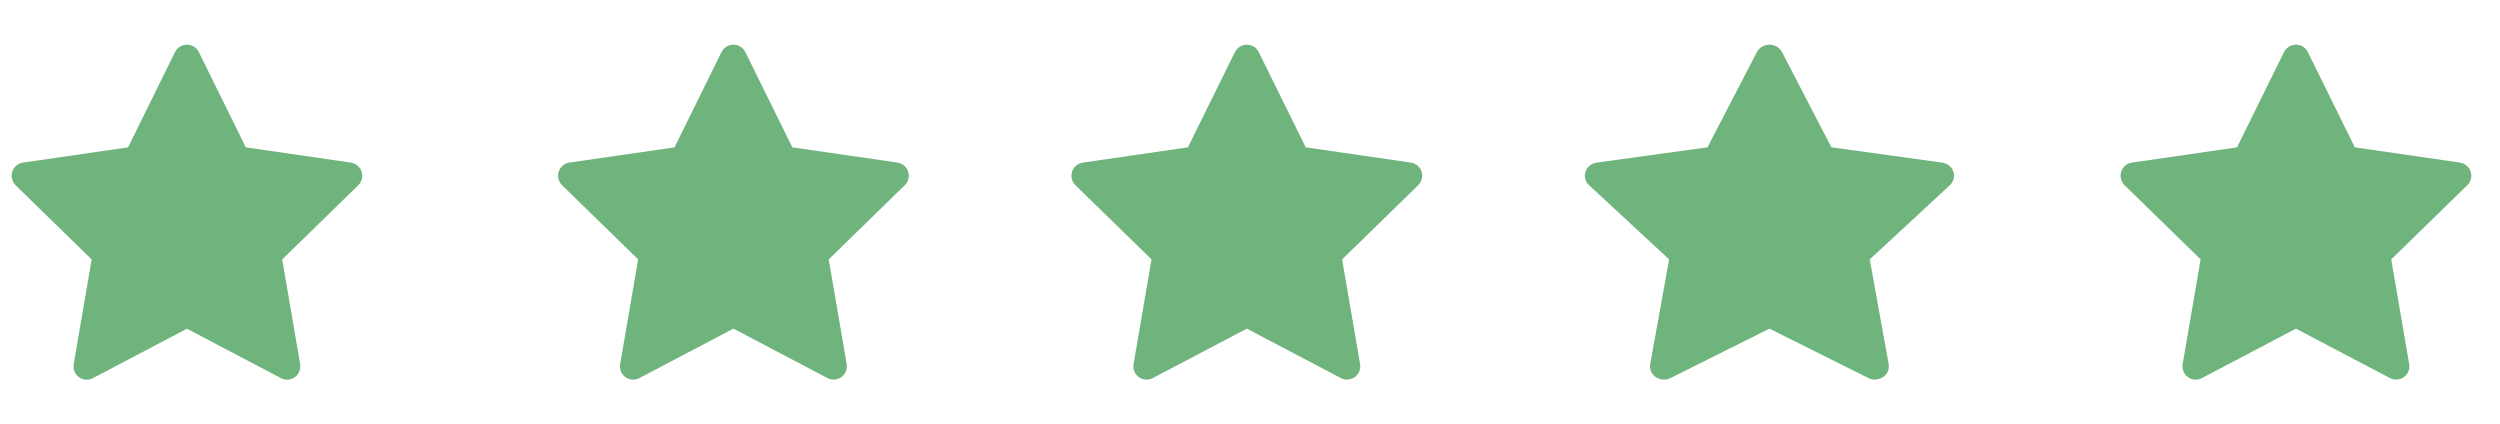
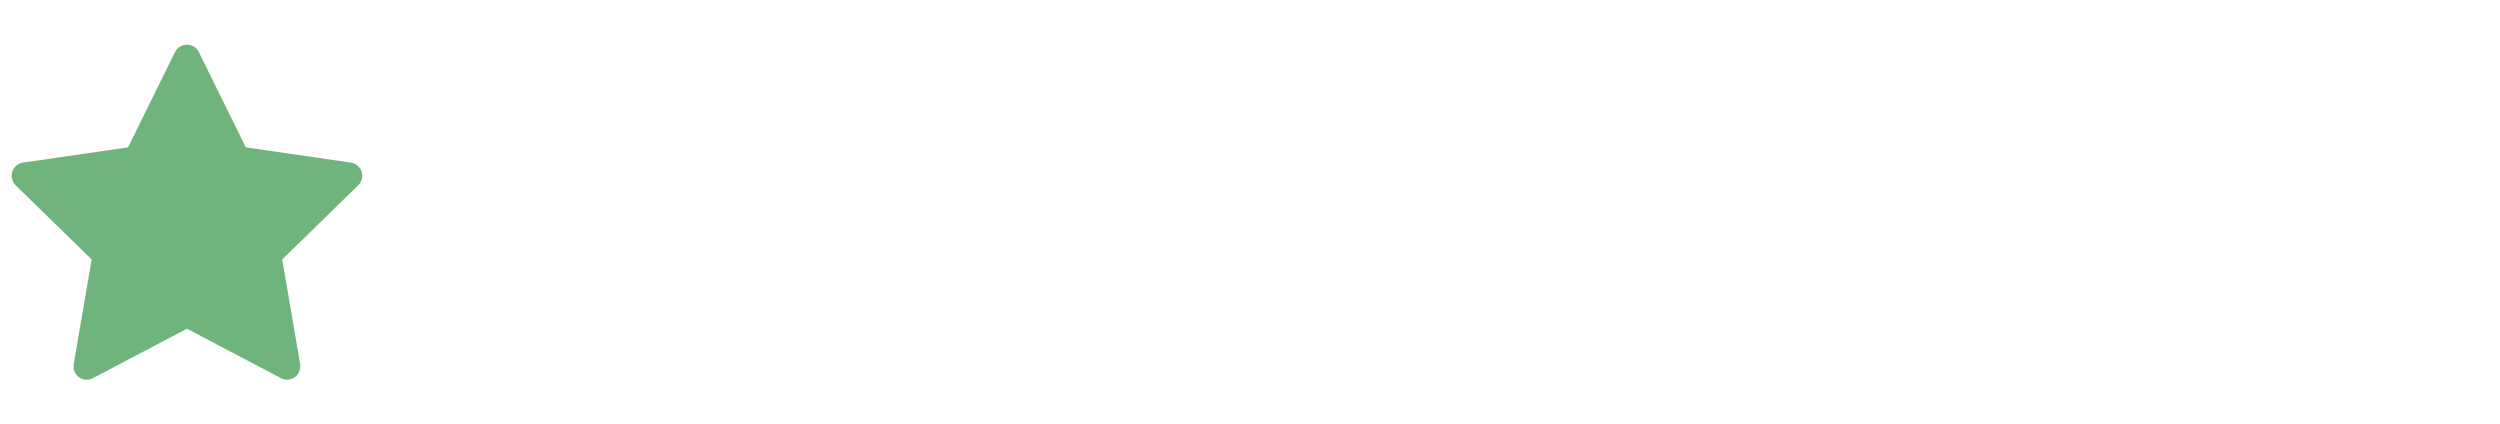
<svg xmlns="http://www.w3.org/2000/svg" width="112" height="19" viewBox="0 0 112 19" fill="none">
  <path d="M15.722 7.285L11.012 6.601L8.907 2.33C8.849 2.213 8.755 2.119 8.638 2.061C8.345 1.916 7.989 2.037 7.842 2.33L5.737 6.601L1.027 7.285C0.898 7.304 0.779 7.365 0.688 7.458C0.578 7.571 0.517 7.723 0.52 7.881C0.522 8.038 0.586 8.189 0.699 8.299L4.106 11.623L3.301 16.316C3.283 16.425 3.295 16.537 3.336 16.64C3.378 16.743 3.448 16.832 3.537 16.897C3.627 16.962 3.733 17.001 3.843 17.009C3.954 17.016 4.064 16.993 4.162 16.941L8.375 14.726L12.587 16.941C12.702 17.003 12.836 17.023 12.964 17.001C13.286 16.945 13.503 16.639 13.448 16.316L12.643 11.623L16.05 8.299C16.143 8.208 16.204 8.089 16.223 7.959C16.273 7.634 16.046 7.334 15.722 7.285V7.285Z" fill="#70B47D" />
-   <path d="M40.207 7.284L35.496 6.6L33.39 2.33C33.333 2.213 33.238 2.119 33.121 2.061C32.828 1.917 32.472 2.037 32.325 2.33L30.219 6.6L25.508 7.284C25.378 7.303 25.259 7.364 25.168 7.457C25.058 7.57 24.998 7.722 25 7.88C25.002 8.037 25.067 8.187 25.18 8.297L28.588 11.621L27.783 16.313C27.764 16.422 27.776 16.535 27.818 16.637C27.859 16.74 27.929 16.829 28.019 16.894C28.108 16.959 28.214 16.998 28.325 17.006C28.435 17.013 28.546 16.99 28.644 16.938L32.858 14.723L37.071 16.938C37.186 17 37.32 17.02 37.448 16.998C37.771 16.942 37.988 16.636 37.932 16.313L37.127 11.621L40.535 8.297C40.628 8.207 40.689 8.088 40.708 7.958C40.758 7.633 40.532 7.333 40.207 7.284V7.284Z" fill="#70B47D" />
-   <path d="M63.207 7.284L58.496 6.6L56.39 2.33C56.333 2.213 56.238 2.119 56.121 2.061C55.828 1.917 55.472 2.037 55.325 2.33L53.219 6.6L48.508 7.284C48.378 7.303 48.259 7.364 48.168 7.457C48.059 7.57 47.998 7.722 48 7.88C48.002 8.037 48.067 8.187 48.18 8.297L51.588 11.621L50.783 16.313C50.764 16.422 50.776 16.535 50.818 16.637C50.859 16.74 50.929 16.829 51.019 16.894C51.108 16.959 51.214 16.998 51.325 17.006C51.435 17.013 51.546 16.99 51.644 16.938L55.858 14.723L60.071 16.938C60.186 17 60.32 17.02 60.448 16.998C60.771 16.942 60.988 16.636 60.932 16.313L60.127 11.621L63.535 8.297C63.628 8.207 63.689 8.088 63.708 7.958C63.758 7.633 63.532 7.333 63.207 7.284V7.284Z" fill="#70B47D" />
-   <path d="M87.007 7.284L82.048 6.6L79.832 2.33C79.771 2.213 79.671 2.119 79.548 2.061C79.24 1.917 78.865 2.037 78.71 2.33L76.494 6.6L71.535 7.284C71.398 7.303 71.273 7.364 71.177 7.457C71.062 7.57 70.998 7.722 71 7.88C71.002 8.037 71.07 8.187 71.189 8.297L74.777 11.621L73.929 16.313C73.909 16.422 73.922 16.535 73.966 16.637C74.01 16.74 74.083 16.829 74.177 16.894C74.272 16.959 74.383 16.998 74.5 17.006C74.616 17.013 74.732 16.99 74.835 16.938L79.271 14.723L83.707 16.938C83.828 17 83.968 17.02 84.103 16.998C84.443 16.942 84.671 16.636 84.613 16.313L83.765 11.621L87.353 8.297C87.451 8.207 87.515 8.088 87.535 7.958C87.588 7.633 87.349 7.333 87.007 7.284V7.284Z" fill="#70B47D" />
-   <path d="M110.207 7.284L105.496 6.6L103.39 2.33C103.333 2.213 103.238 2.119 103.121 2.061C102.828 1.917 102.472 2.037 102.325 2.33L100.219 6.6L95.508 7.284C95.378 7.303 95.259 7.364 95.168 7.457C95.058 7.57 94.998 7.722 95 7.88C95.002 8.037 95.067 8.187 95.18 8.297L98.588 11.621L97.783 16.313C97.764 16.422 97.776 16.535 97.818 16.637C97.859 16.74 97.929 16.829 98.019 16.894C98.108 16.959 98.214 16.998 98.325 17.006C98.435 17.013 98.546 16.99 98.644 16.938L102.858 14.723L107.071 16.938C107.186 17 107.32 17.02 107.448 16.998C107.771 16.942 107.988 16.636 107.932 16.313L107.127 11.621L110.535 8.297C110.628 8.207 110.689 8.088 110.708 7.958C110.758 7.633 110.532 7.333 110.207 7.284V7.284Z" fill="#70B47D" />
</svg>